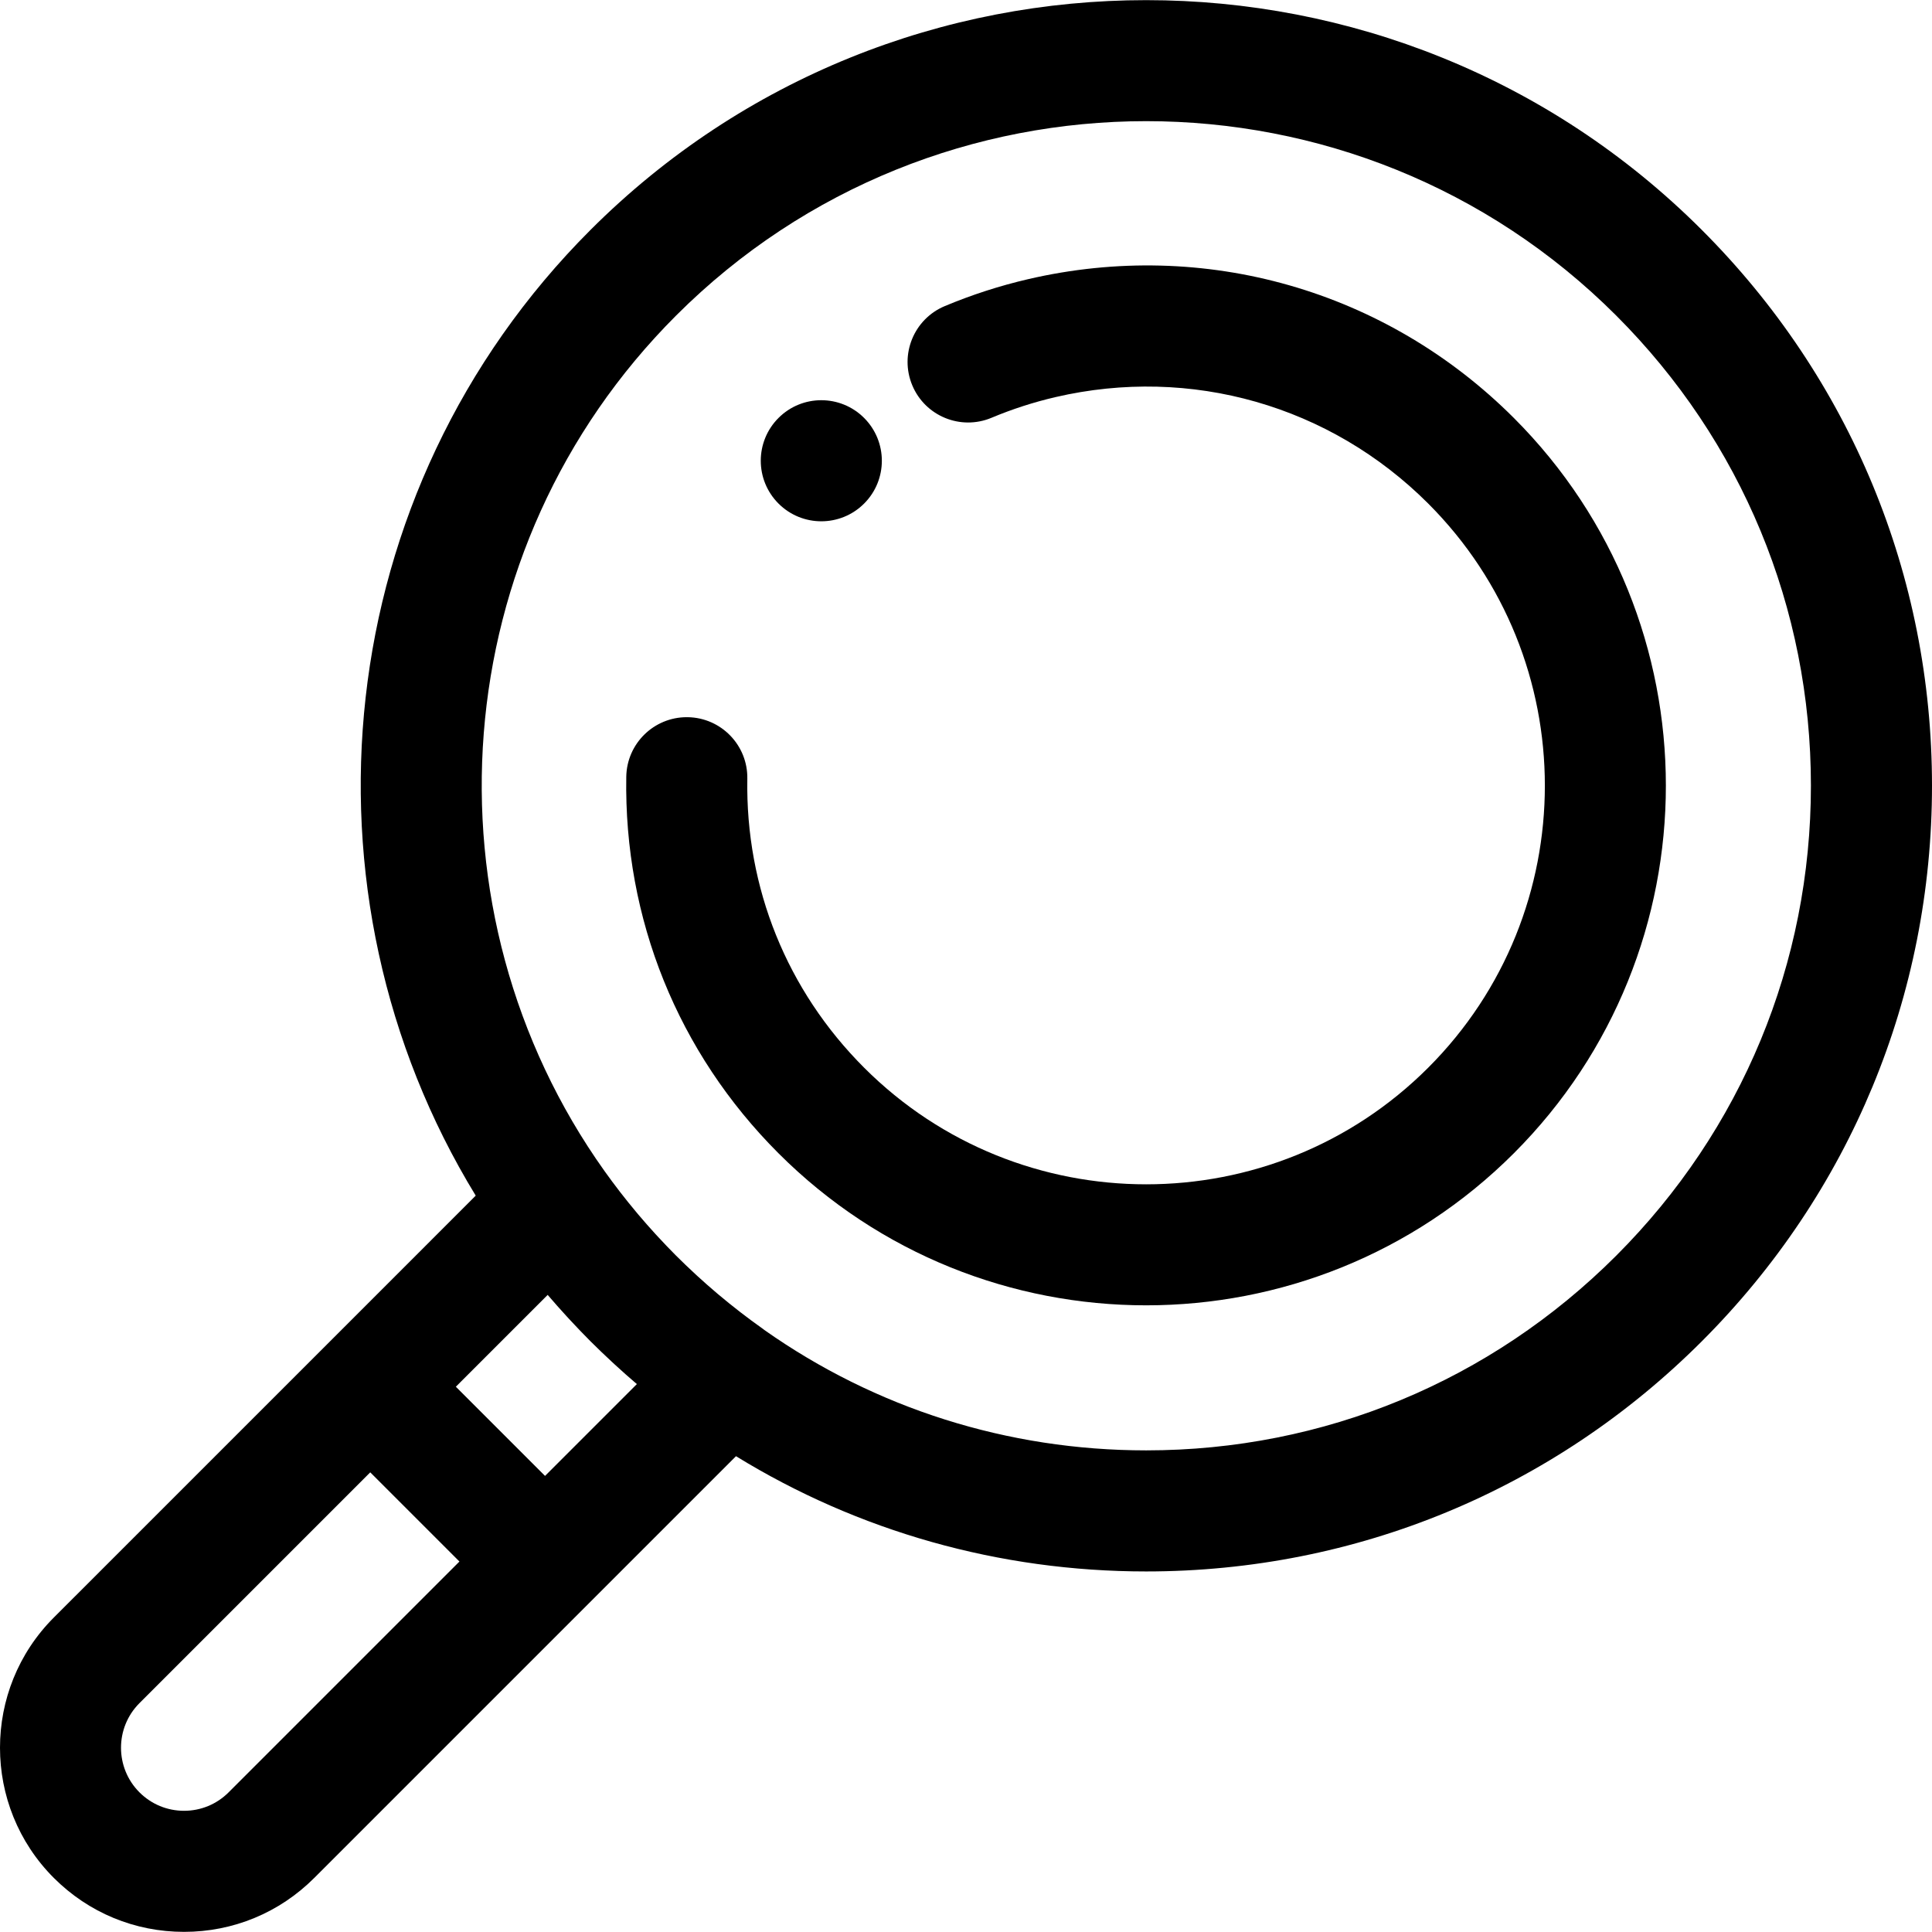
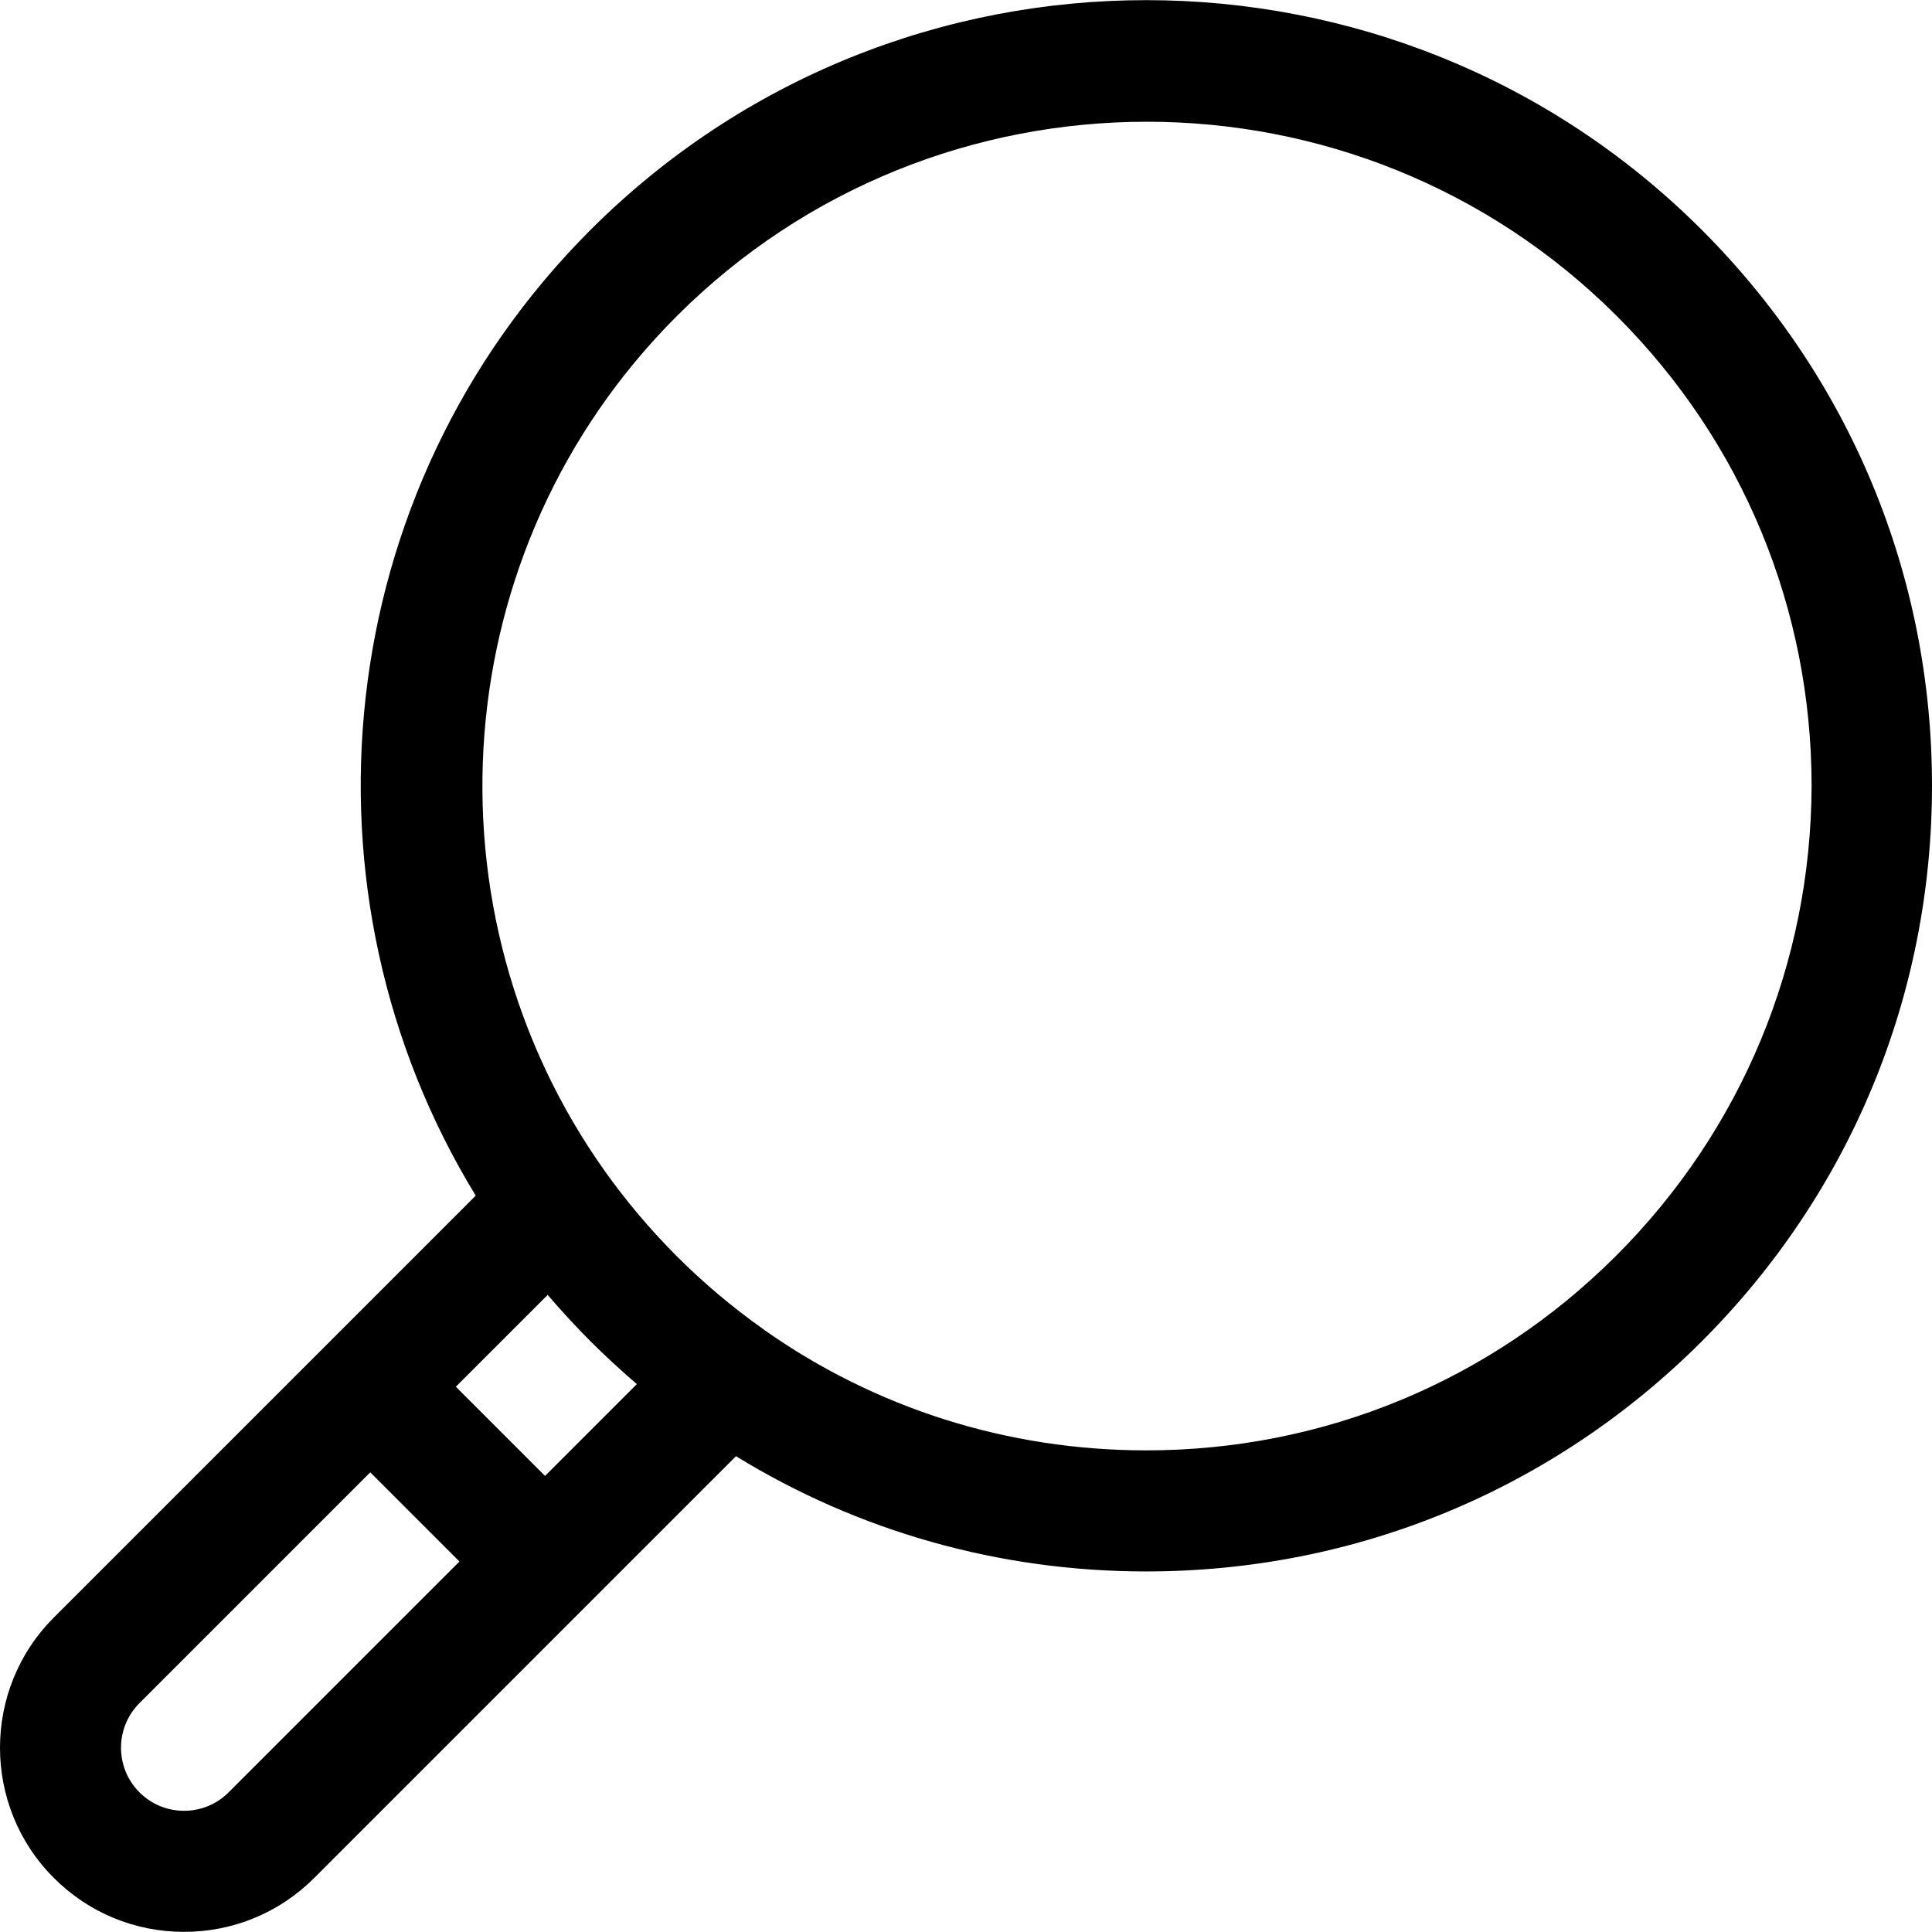
<svg xmlns="http://www.w3.org/2000/svg" version="1.1" id="Layer_1" x="0px" y="0px" viewBox="0 0 512 512" style="enable-background:new 0 0 512 512;" xml:space="preserve">
  <g>
    <g>
-       <path d="M451.003,60.935c-81.198-81.198-213.317-81.198-294.518,0c-69.317,69.319-79.444,175.741-30.413,255.919l-39.297,39.3    L14.268,428.66c-19.025,19.025-19.025,49.983,0,69.012c9.216,9.216,21.471,14.292,34.505,14.292    c13.036,0,25.291-5.076,34.507-14.292l72.506-72.506l39.259-39.259c32.393,19.896,69.726,30.543,108.701,30.543    c55.627,0,107.923-21.662,147.258-60.996C490.34,316.12,512,263.823,512,208.196C511.999,152.566,490.337,100.27,451.003,60.935z     M60.592,474.984c-3.157,3.157-7.354,4.896-11.818,4.896c-4.463,0-8.66-1.739-11.817-4.894c-6.516-6.518-6.518-17.122,0-23.637    l61.163-61.163l23.635,23.635L60.592,474.984z M144.442,391.132l-23.637-23.637l24.334-24.334c0.014,0.018,0.03,0.034,0.045,0.05    c1.651,1.936,3.35,3.844,5.082,5.732c0.322,0.351,0.646,0.699,0.971,1.048c1.715,1.842,3.454,3.669,5.247,5.462    c1.826,1.826,3.688,3.6,5.568,5.349c0.265,0.245,0.526,0.492,0.792,0.736c1.949,1.795,3.926,3.55,5.931,5.262L144.442,391.132z     M428.314,332.764c-33.273,33.275-77.513,51.6-124.57,51.6c-36.737,0-71.757-11.17-101.183-31.902    c-0.114-0.087-0.218-0.183-0.335-0.266c-4.067-2.875-8.023-5.934-11.846-9.152c-0.059-0.051-0.12-0.101-0.181-0.152    c-1.824-1.538-3.614-3.119-5.374-4.729c-0.191-0.175-0.379-0.353-0.568-0.528c-1.726-1.595-3.427-3.215-5.084-4.872    c-1.617-1.615-3.194-3.276-4.75-4.957c-0.252-0.271-0.507-0.542-0.757-0.817c-1.514-1.657-3-3.343-4.452-5.06    c-0.197-0.233-0.39-0.467-0.586-0.699c-2.95-3.521-5.761-7.158-8.421-10.886c-48.988-68.757-42.676-165.08,18.964-226.72    c34.348-34.348,79.453-51.516,124.571-51.516c45.108,0,90.231,17.176,124.57,51.516c33.275,33.275,51.6,77.515,51.6,124.571    C479.913,255.251,461.589,299.491,428.314,332.764z" />
+       <path d="M451.003,60.935c-81.198-81.198-213.317-81.198-294.518,0c-69.317,69.319-79.444,175.741-30.413,255.919l-39.297,39.3    L14.268,428.66c-19.025,19.025-19.025,49.983,0,69.012c9.216,9.216,21.471,14.292,34.505,14.292    c13.036,0,25.291-5.076,34.507-14.292l72.506-72.506l39.259-39.259c32.393,19.896,69.726,30.543,108.701,30.543    c55.627,0,107.923-21.662,147.258-60.996C490.34,316.12,512,263.823,512,208.196C511.999,152.566,490.337,100.27,451.003,60.935z     M60.592,474.984c-3.157,3.157-7.354,4.896-11.818,4.896c-4.463,0-8.66-1.739-11.817-4.894c-6.516-6.518-6.518-17.122,0-23.637    l61.163-61.163l23.635,23.635L60.592,474.984z M144.442,391.132l-23.637-23.637l24.334-24.334c0.014,0.018,0.03,0.034,0.045,0.05    c1.651,1.936,3.35,3.844,5.082,5.732c0.322,0.351,0.646,0.699,0.971,1.048c1.715,1.842,3.454,3.669,5.247,5.462    c1.826,1.826,3.688,3.6,5.568,5.349c0.265,0.245,0.526,0.492,0.792,0.736c1.949,1.795,3.926,3.55,5.931,5.262L144.442,391.132z     M428.314,332.764c-33.273,33.275-77.513,51.6-124.57,51.6c-36.737,0-71.757-11.17-101.183-31.902    c-0.114-0.087-0.218-0.183-0.335-0.266c-4.067-2.875-8.023-5.934-11.846-9.152c-1.824-1.538-3.614-3.119-5.374-4.729c-0.191-0.175-0.379-0.353-0.568-0.528c-1.726-1.595-3.427-3.215-5.084-4.872    c-1.617-1.615-3.194-3.276-4.75-4.957c-0.252-0.271-0.507-0.542-0.757-0.817c-1.514-1.657-3-3.343-4.452-5.06    c-0.197-0.233-0.39-0.467-0.586-0.699c-2.95-3.521-5.761-7.158-8.421-10.886c-48.988-68.757-42.676-165.08,18.964-226.72    c34.348-34.348,79.453-51.516,124.571-51.516c45.108,0,90.231,17.176,124.57,51.516c33.275,33.275,51.6,77.515,51.6,124.571    C479.913,255.251,461.589,299.491,428.314,332.764z" />
    </g>
  </g>
  <g>
    <g>
-       <path d="M401.18,110.759c-33.878-33.875-82-47.629-128.71-36.78c-7.545,1.752-14.985,4.157-22.117,7.15    c-8.169,3.428-12.012,12.831-8.584,21.001c3.428,8.17,12.826,12.009,21.001,8.584c5.466-2.294,11.17-4.137,16.955-5.48    c35.859-8.329,72.777,2.223,98.767,28.214c41.216,41.216,41.216,108.28,0,149.496c-41.214,41.217-108.282,41.217-149.496,0    c-20.449-20.449-31.441-47.641-30.947-76.567c0.152-8.859-6.908-16.163-15.765-16.313c-0.095-0.003-0.186-0.003-0.281-0.003    c-8.73,0-15.883,7.002-16.034,15.768c-0.642,37.703,13.682,73.146,40.34,99.802c26.863,26.863,62.149,40.295,97.436,40.293    c35.287,0,70.573-13.431,97.436-40.293C454.906,251.903,454.906,164.484,401.18,110.759z" />
-     </g>
+       </g>
  </g>
  <g>
    <g>
-       <path d="M229,110.762l-0.005-0.005c-6.263-6.263-16.421-6.263-22.685,0.003c-6.264,6.265-6.263,16.424,0.002,22.69    c3.135,3.131,7.238,4.699,11.345,4.699s8.21-1.567,11.343-4.699C235.265,127.186,235.265,117.028,229,110.762z" />
-     </g>
+       </g>
  </g>
  <g>
</g>
  <g>
</g>
  <g>
</g>
  <g>
</g>
  <g>
</g>
  <g>
</g>
  <g>
</g>
  <g>
</g>
  <g>
</g>
  <g>
</g>
  <g>
</g>
  <g>
</g>
  <g>
</g>
  <g>
</g>
  <g>
</g>
</svg>